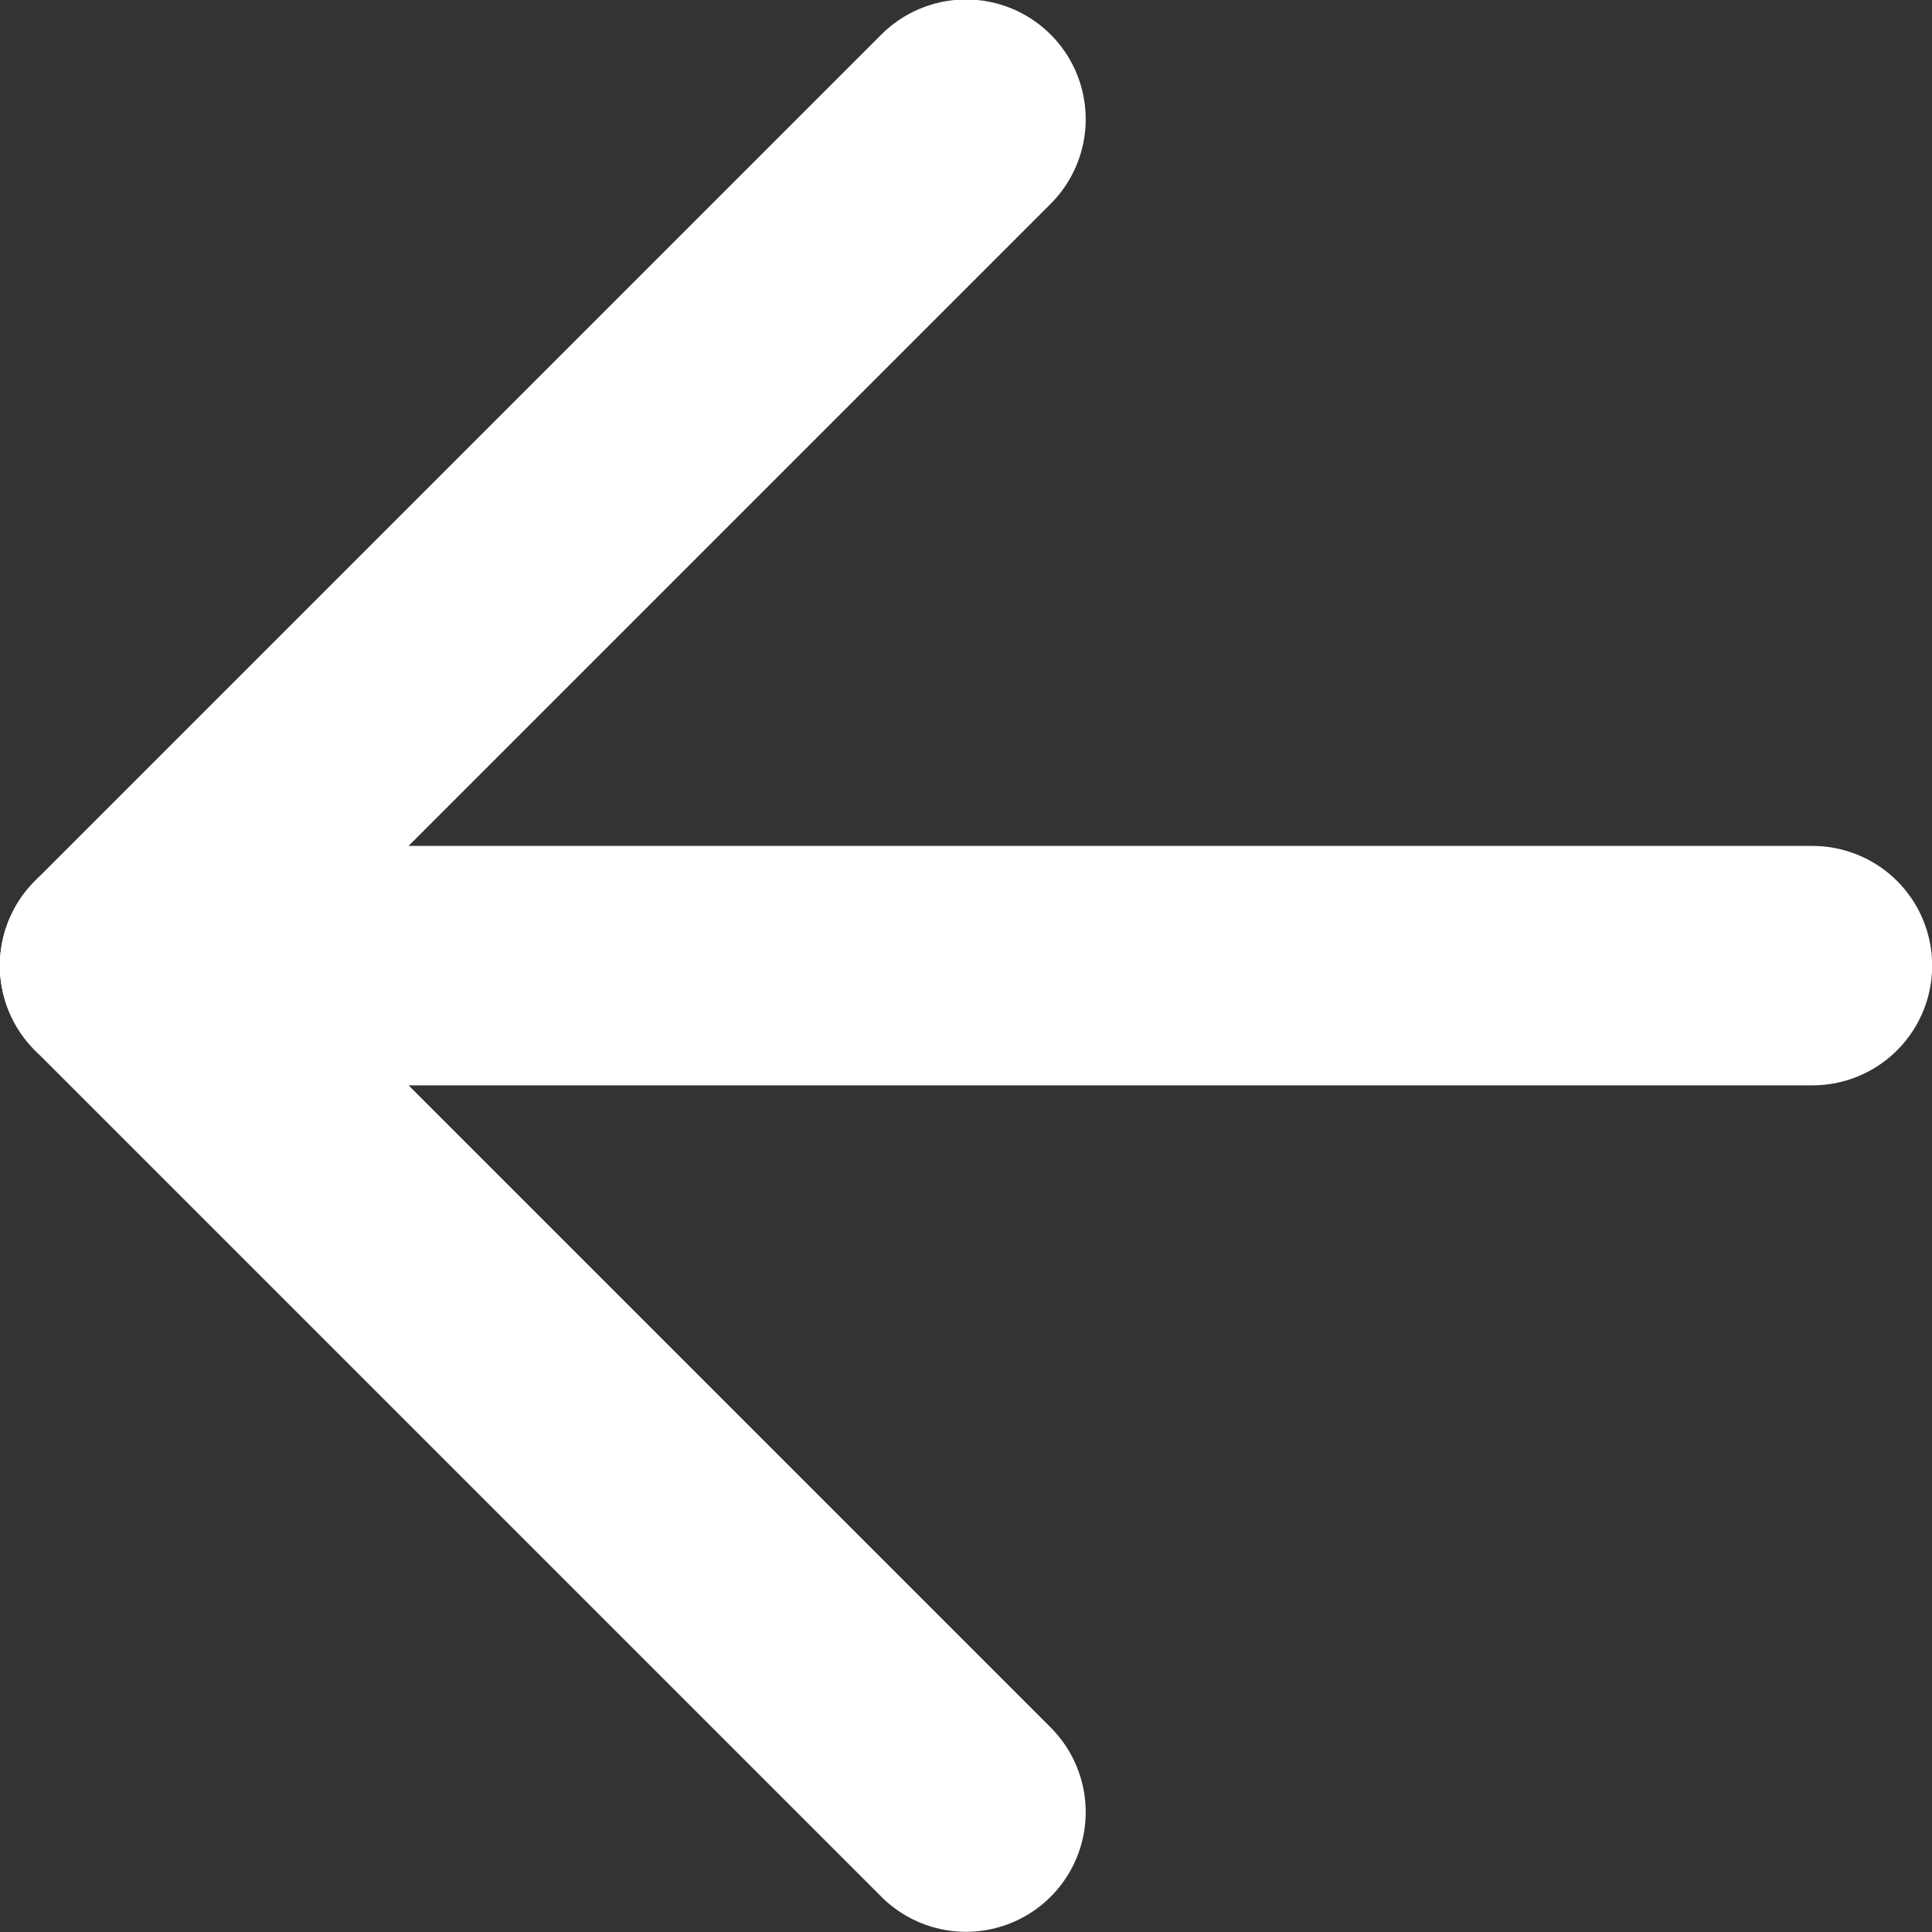
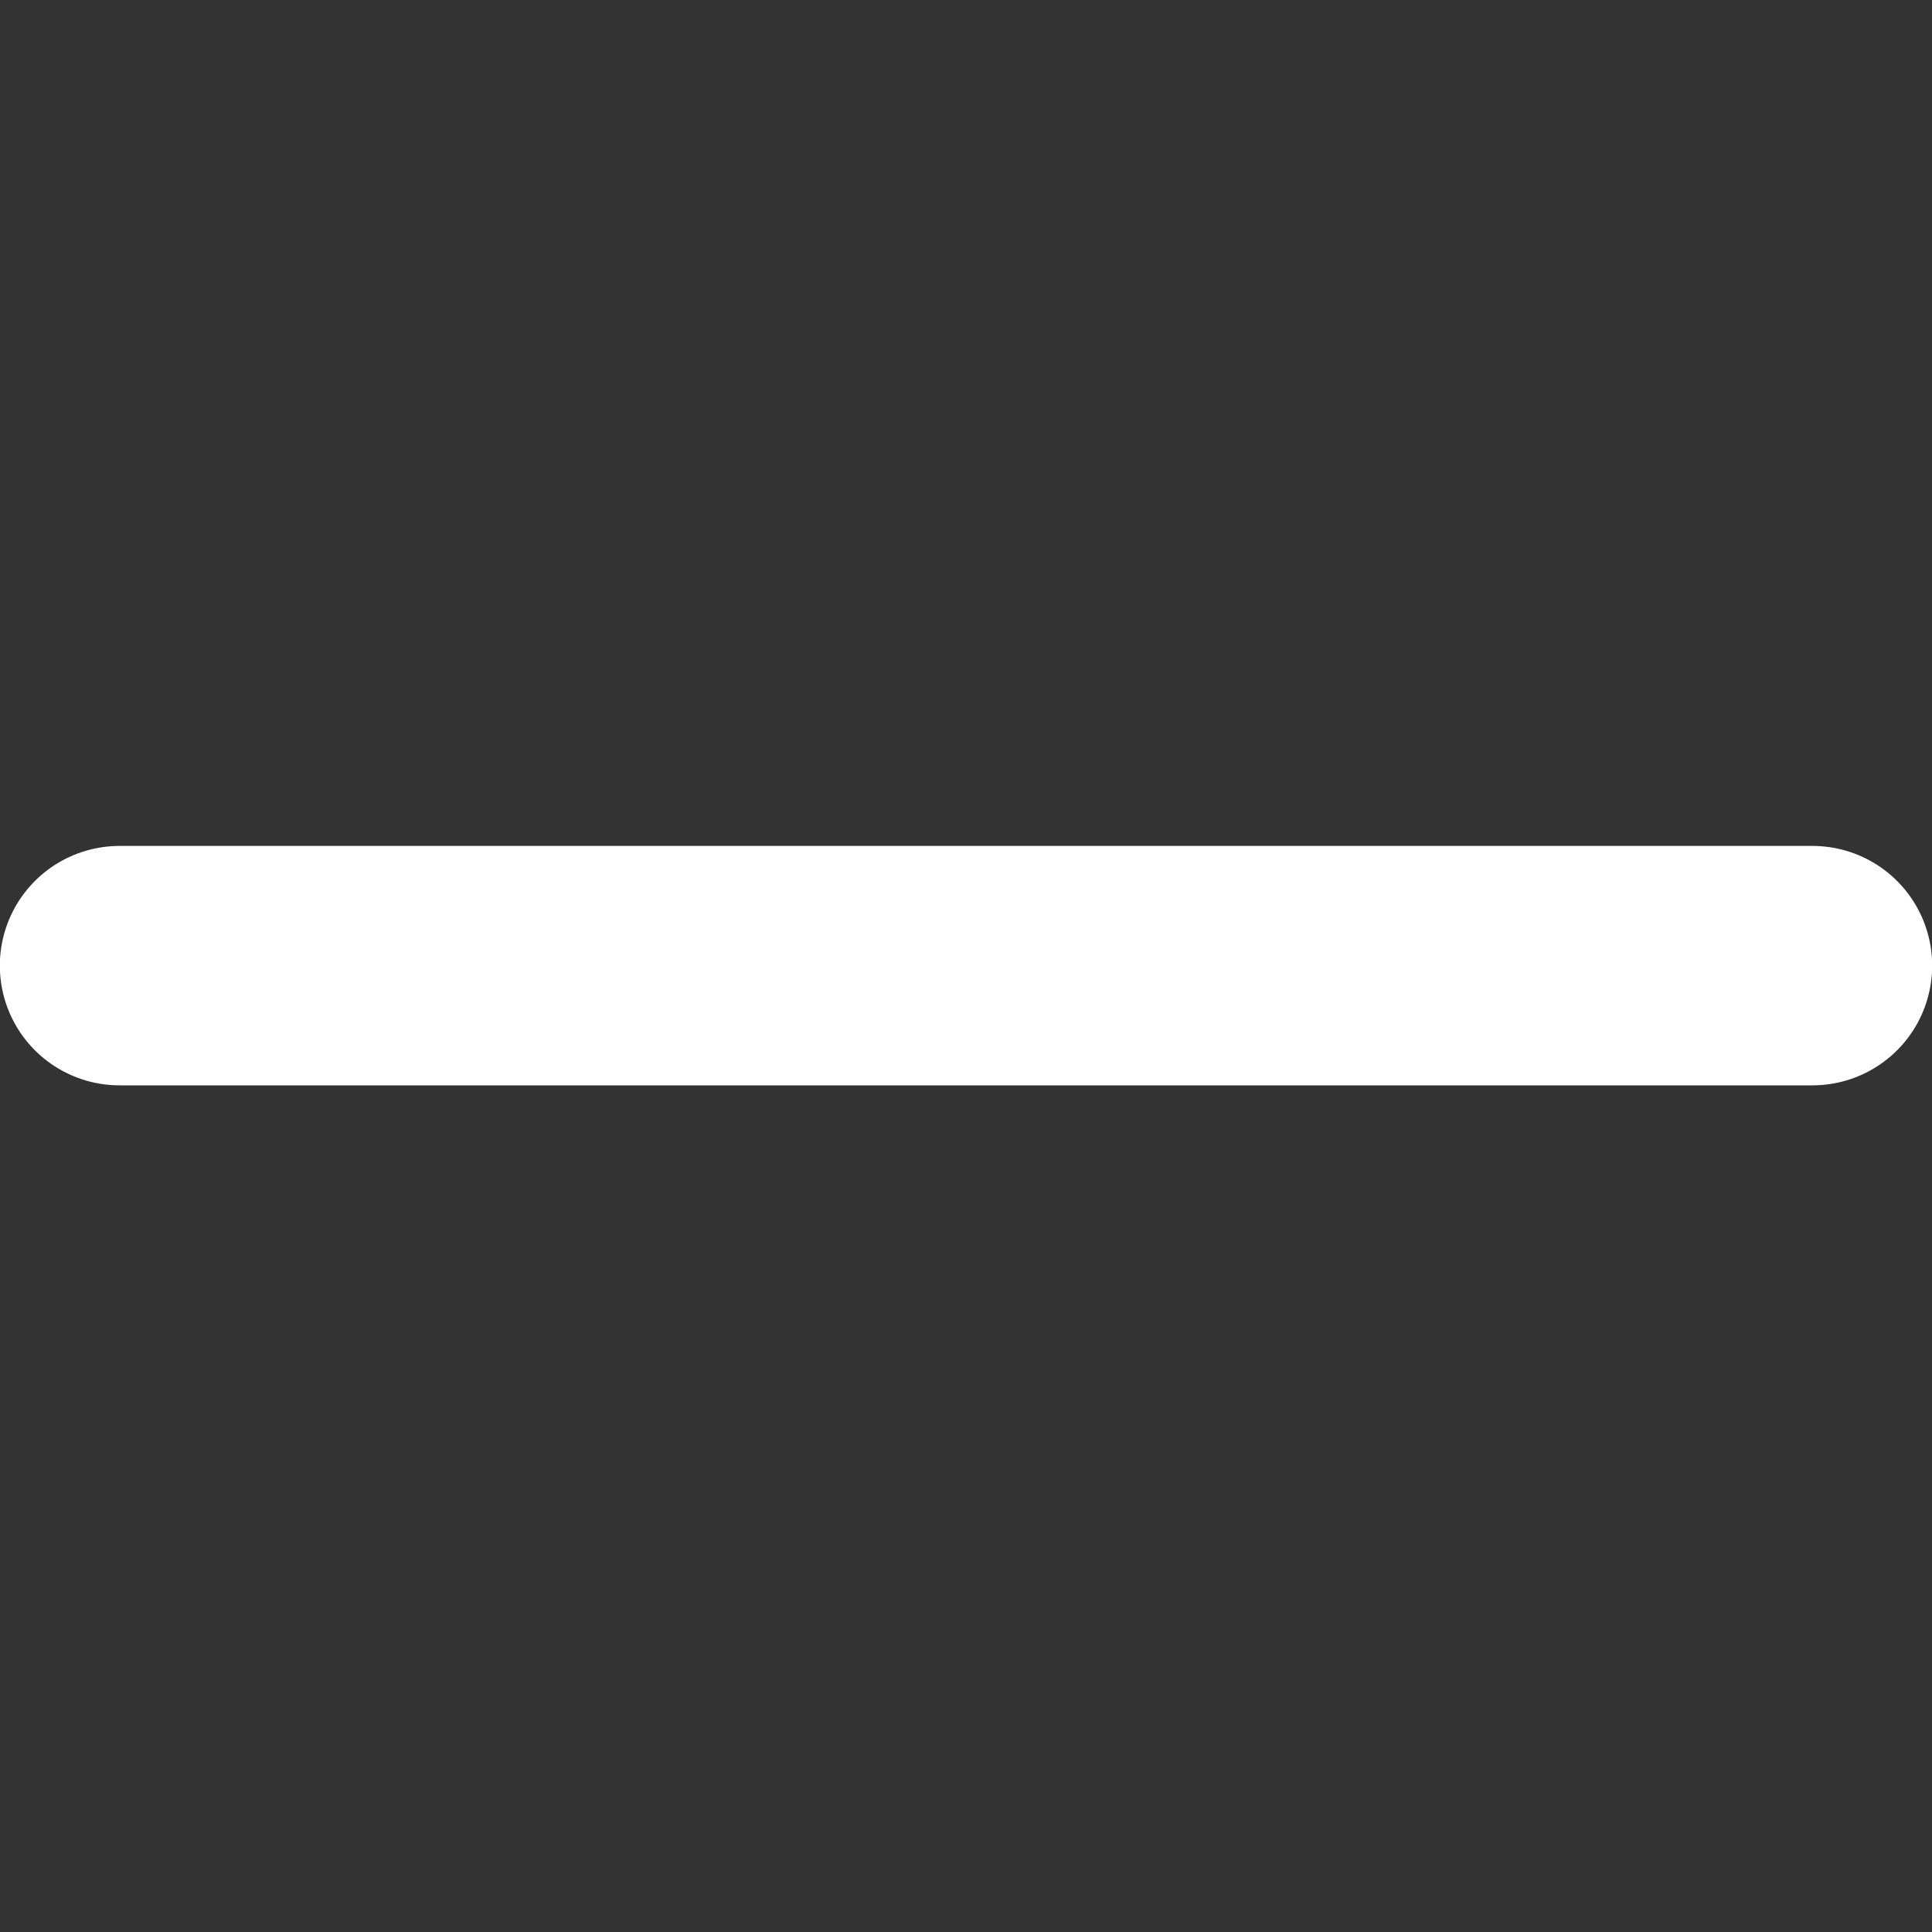
<svg xmlns="http://www.w3.org/2000/svg" width="100%" height="100%" viewBox="0 0 16 16" version="1.1" xml:space="preserve" style="fill-rule:evenodd;clip-rule:evenodd;stroke-linecap:round;stroke-linejoin:round;">
  <rect x="0" y="0" width="16" height="16" fill="#333333" stroke="none" />
  <g transform="matrix(-0.701,-0.701,0.701,-0.701,8,24.821)">
    <path d="M7,17L17,7" style="fill:none;fill-rule:nonzero;stroke:white;stroke-width:2px;" />
  </g>
  <g transform="matrix(-0.701,-0.701,0.701,-0.701,8,24.821)">
-     <path d="M7,7L17,7L17,17" style="fill:none;fill-rule:nonzero;stroke:white;stroke-width:2px;" />
-   </g>
+     </g>
</svg>